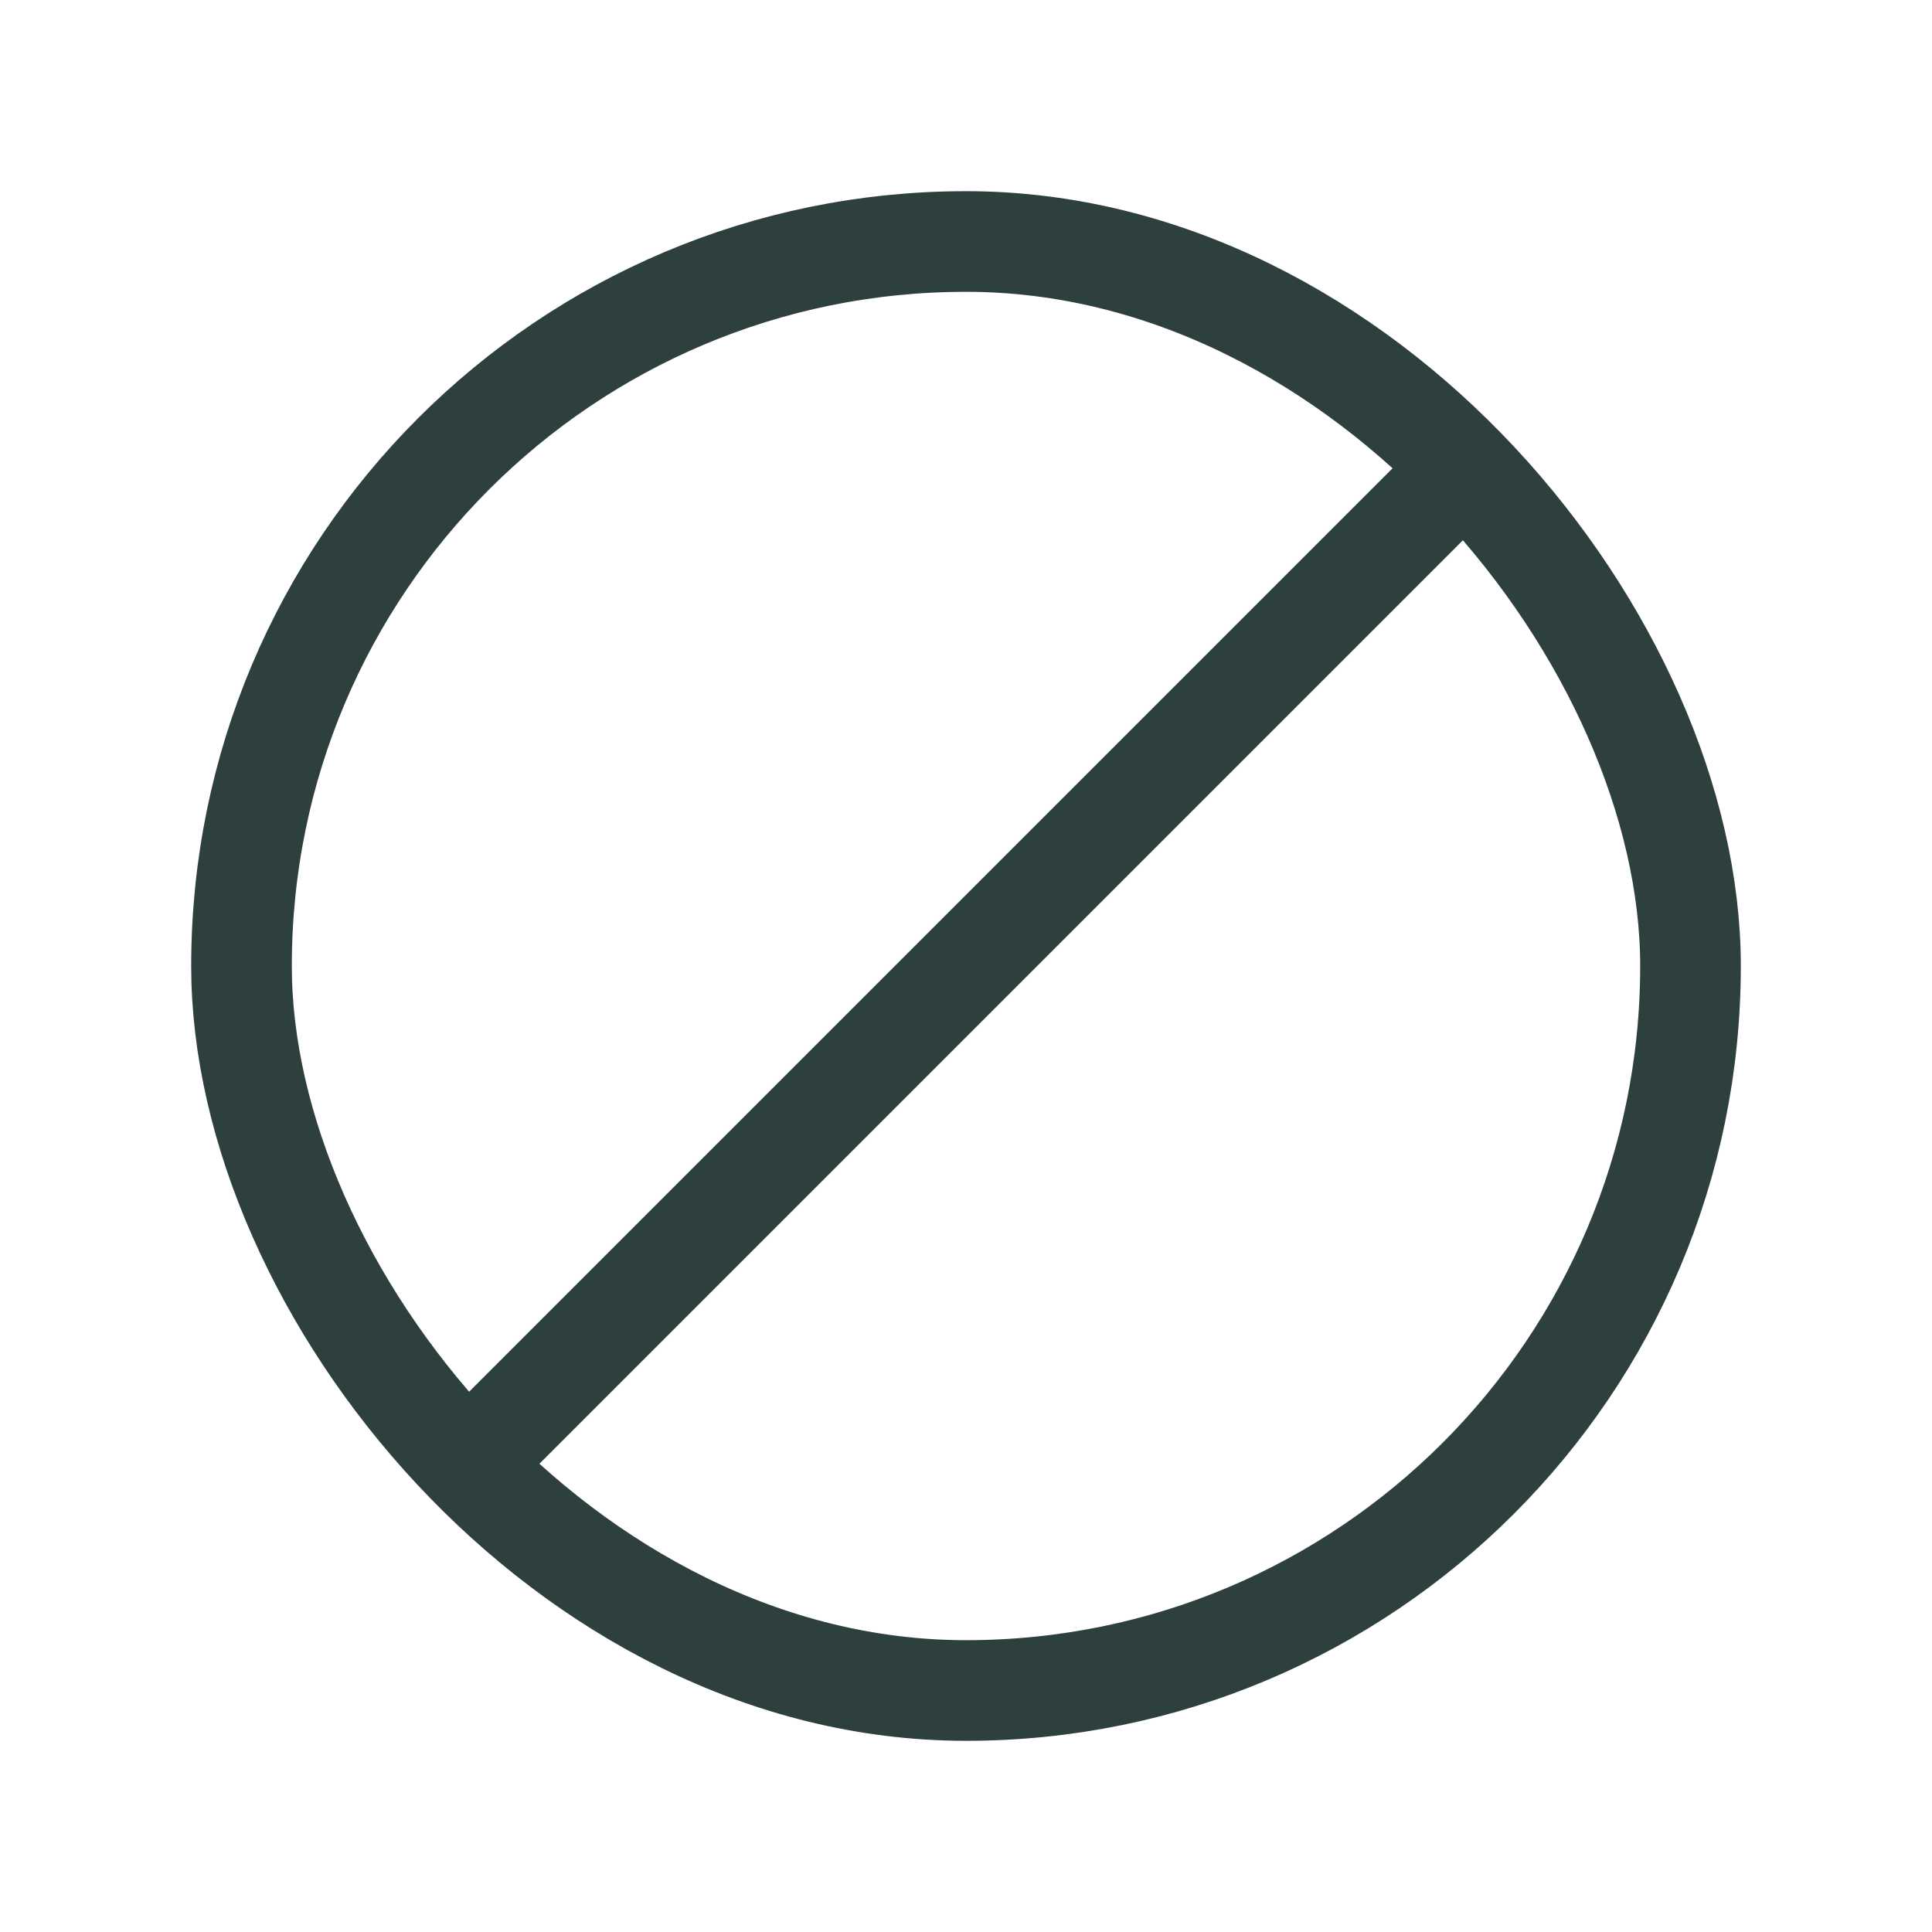
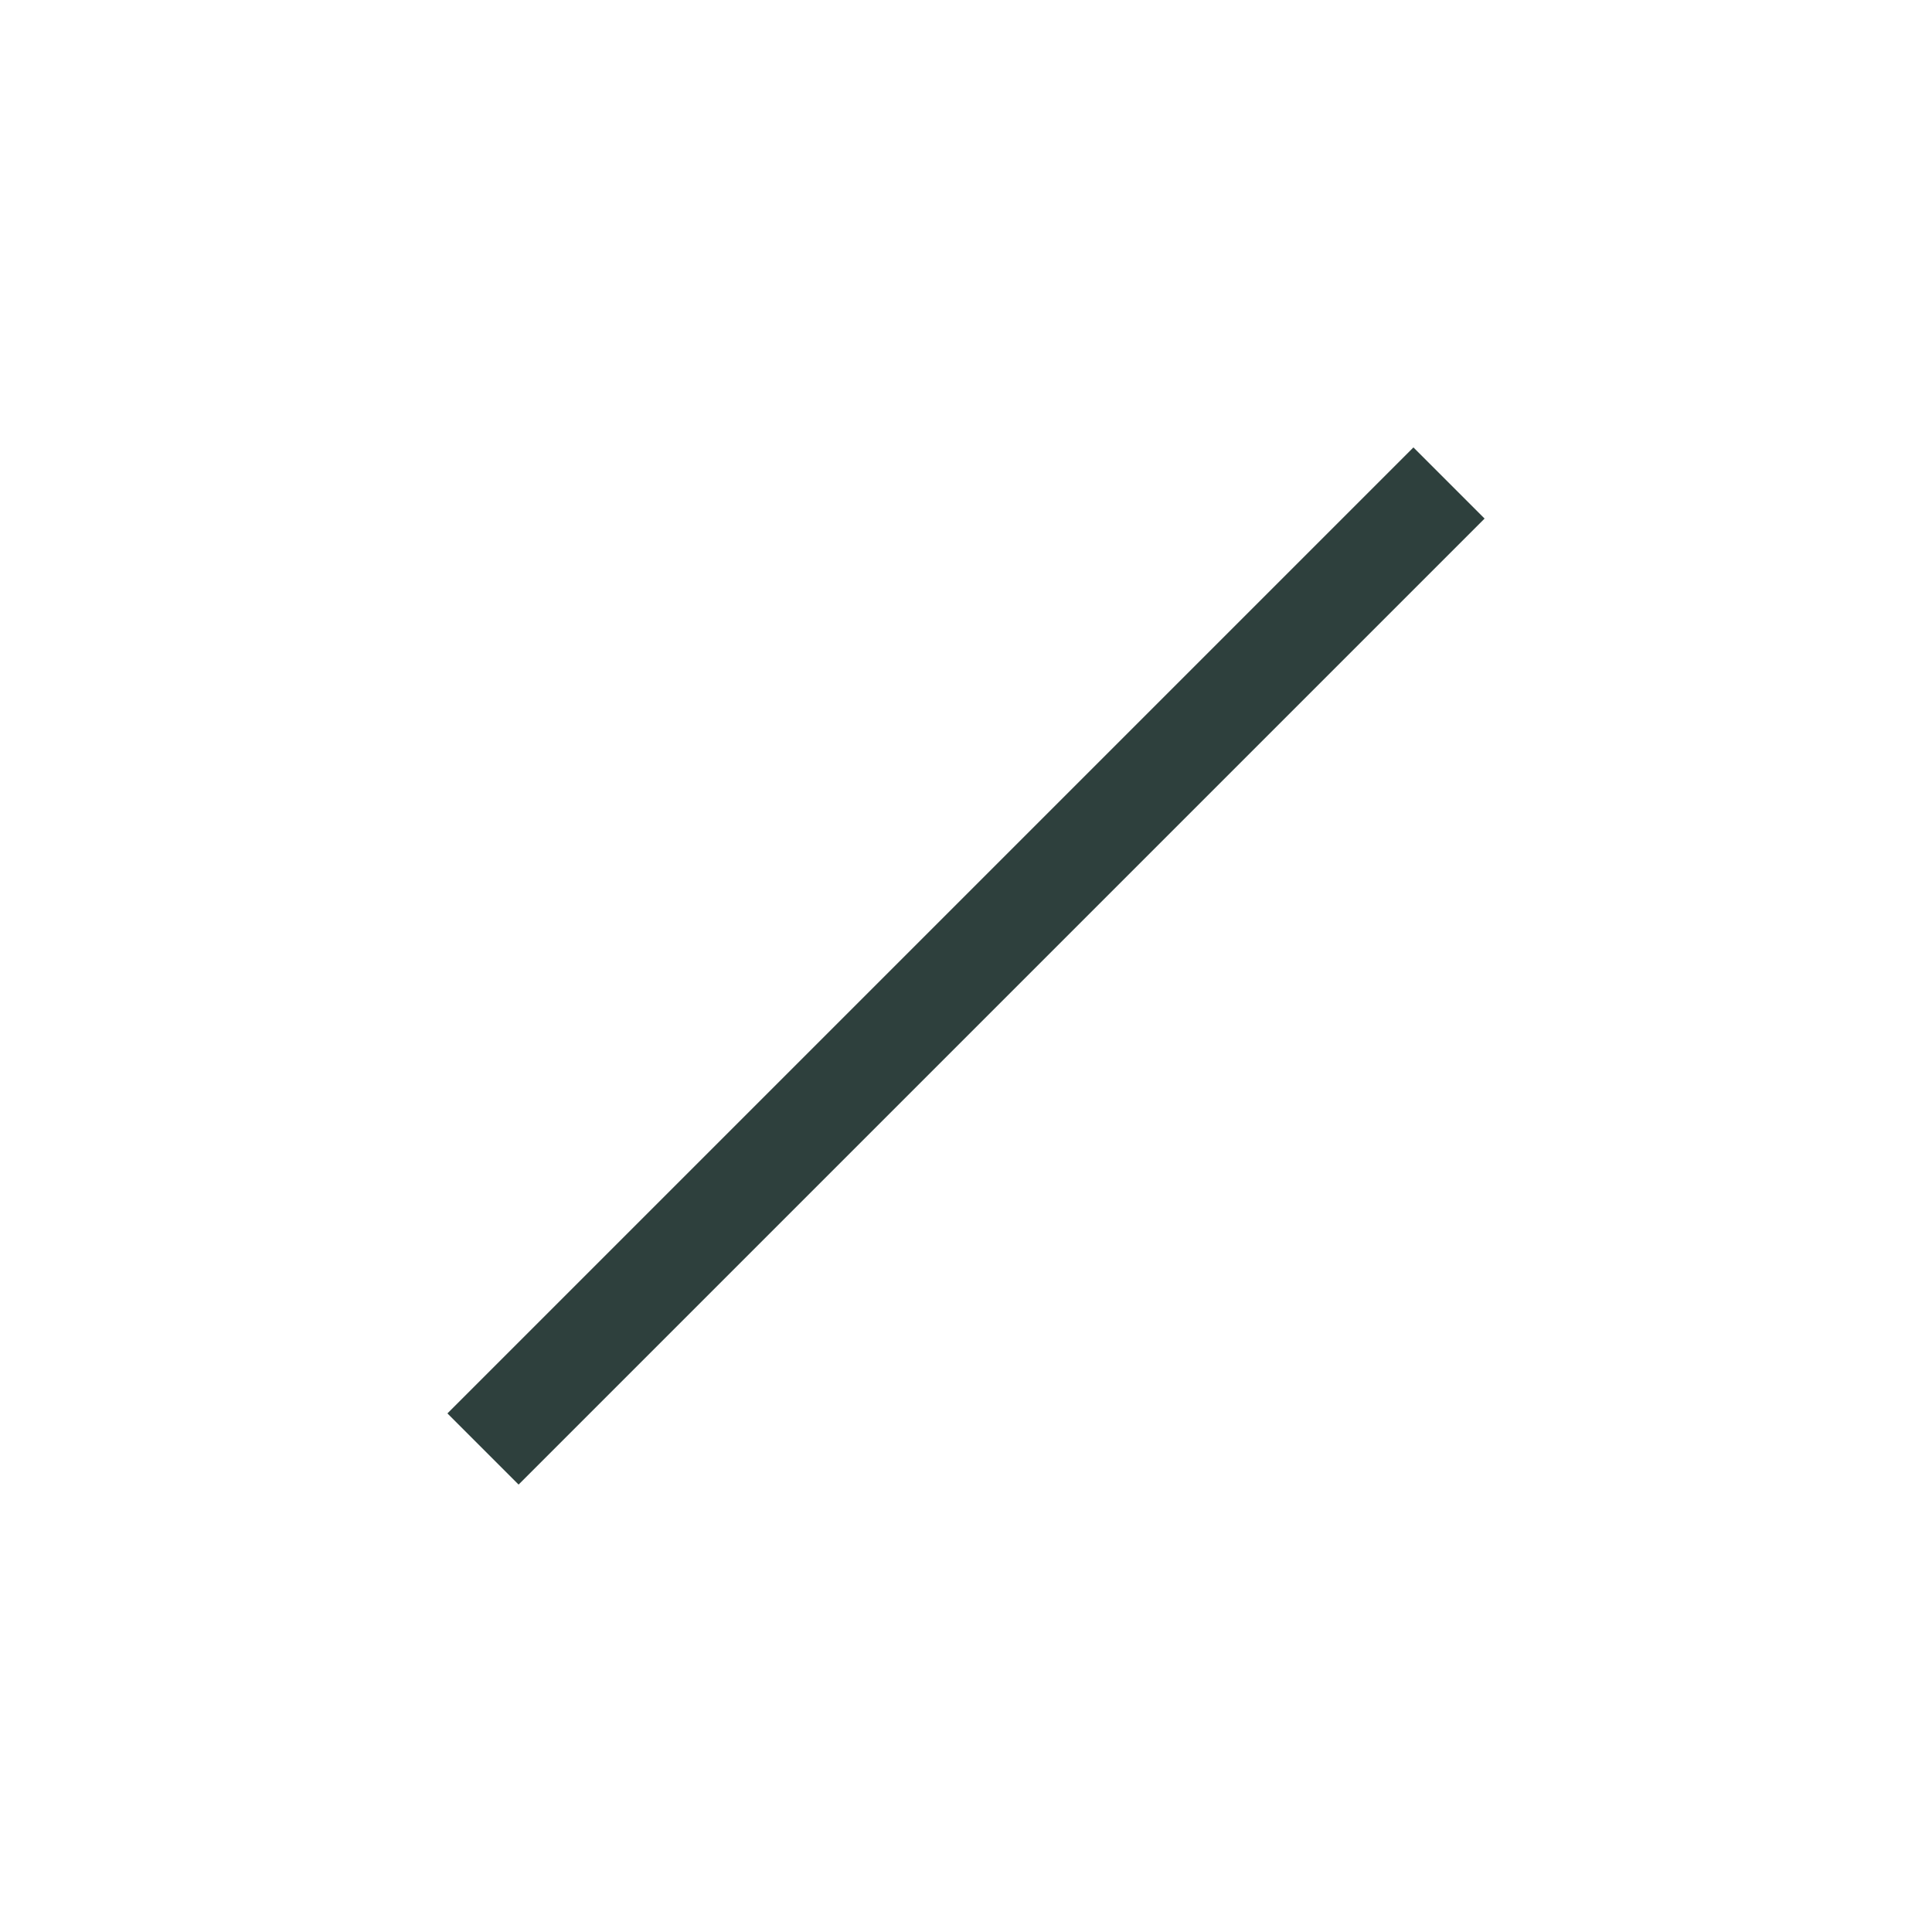
<svg xmlns="http://www.w3.org/2000/svg" width="24" height="24" viewBox="0 0 24 24" fill="none">
-   <rect x="3" y="3" width="18" height="18" rx="9" stroke="#2E403D" stroke-width="1.25" />
  <path d="M6 18L18 6" stroke="#2E403D" stroke-width="1.25" />
</svg>